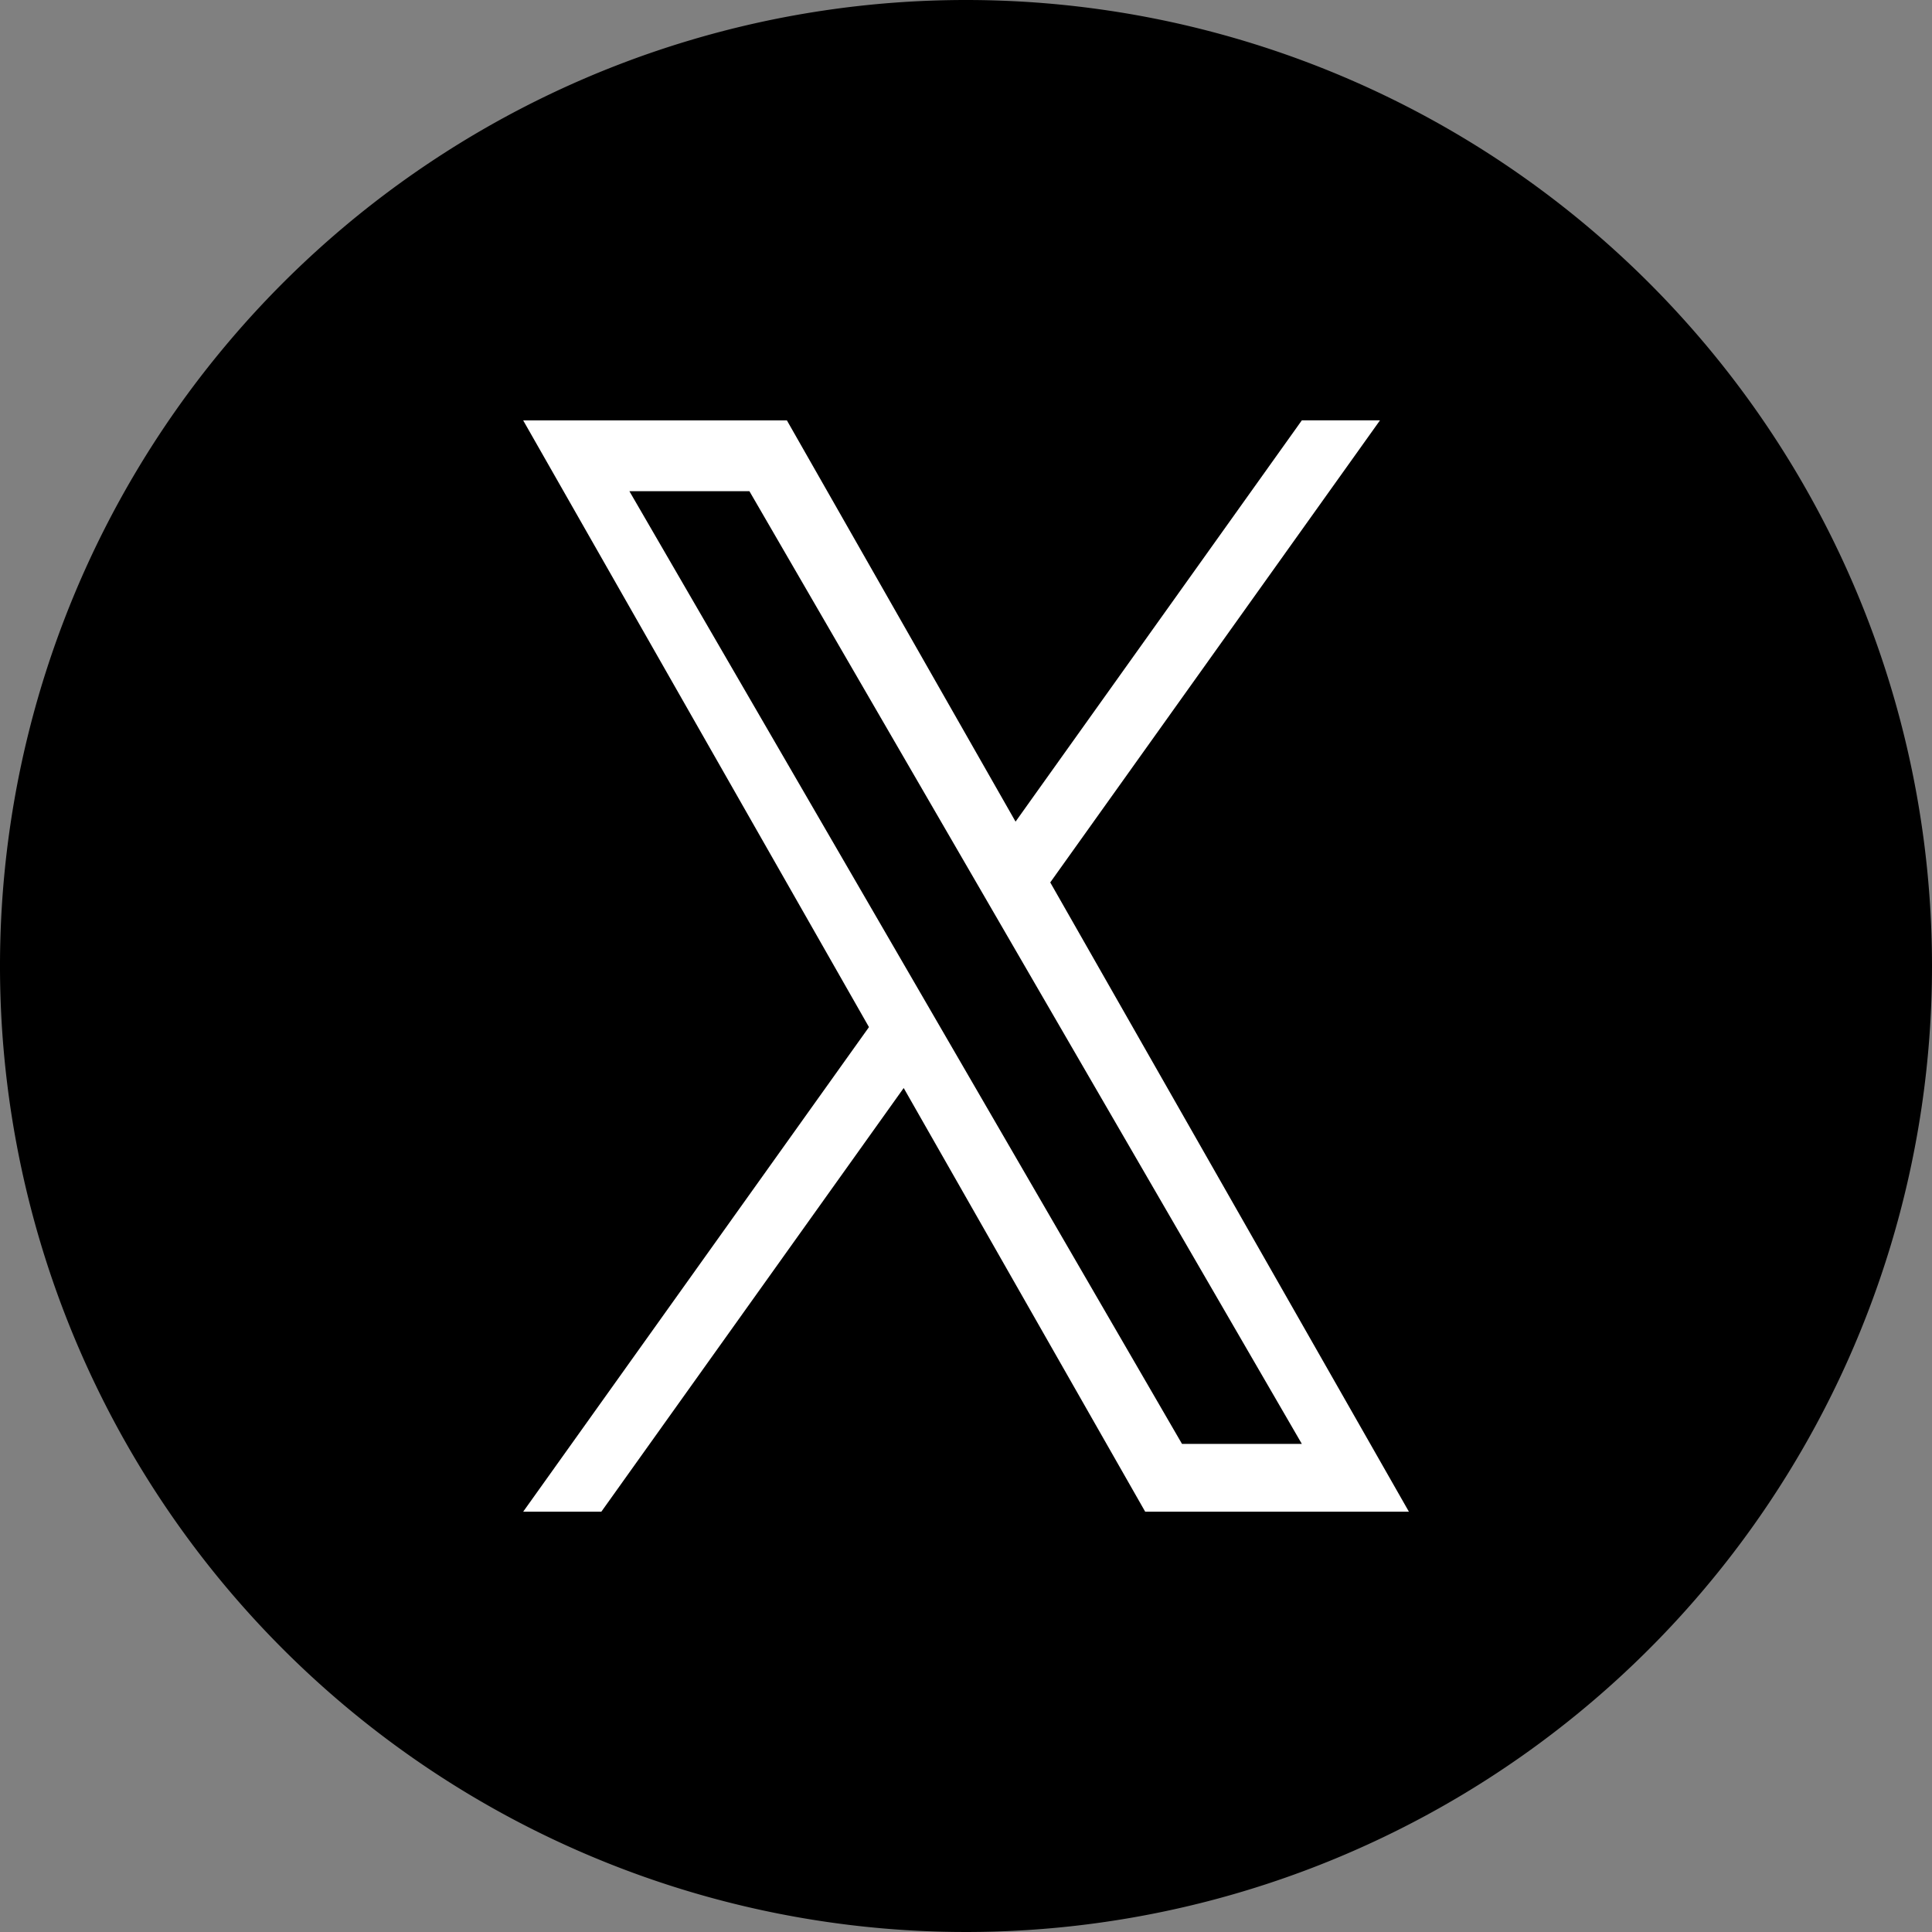
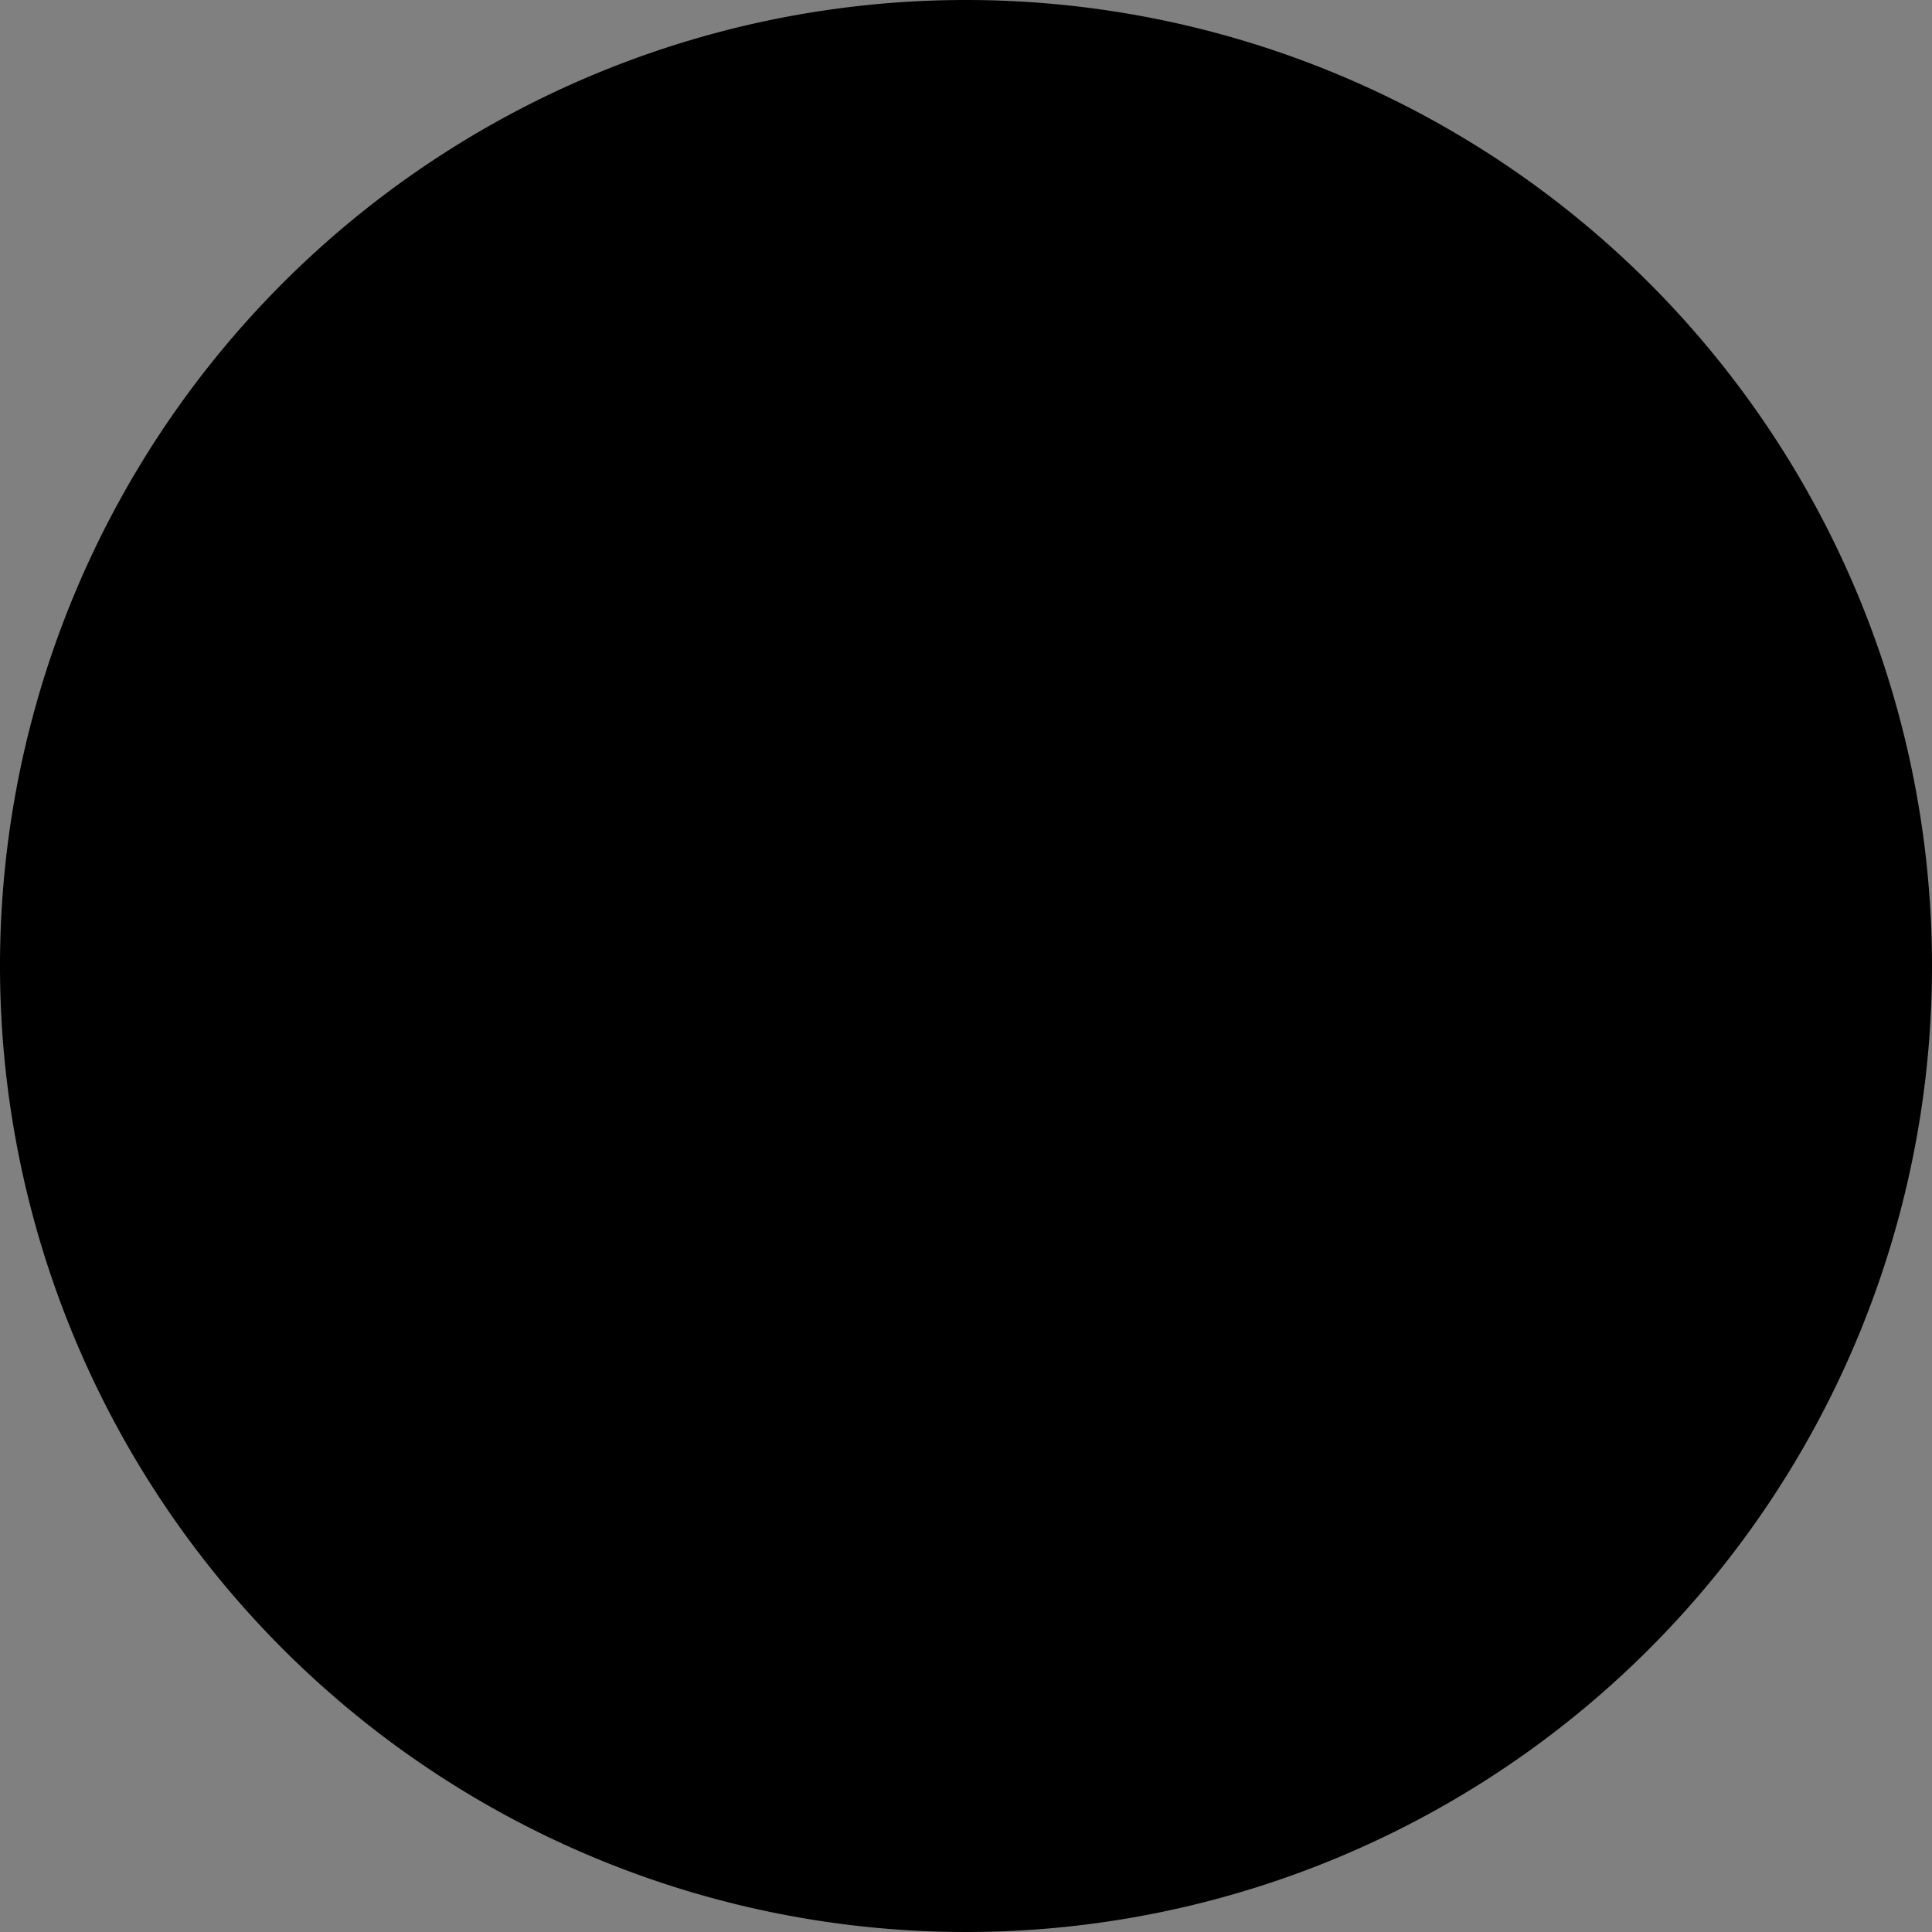
<svg xmlns="http://www.w3.org/2000/svg" width="40" height="40" viewBox="0 0 40 40">
  <rect x="0" y="0" width="40" height="40" fill="#808080" stroke="none" />
  <g id="twitter_2_" data-name="twitter (2)" transform="translate(0 0)">
    <path id="Path_11078" data-name="Path 11078" d="M20,0A20,20,0,1,0,40,20,20,20,0,0,0,20,0Z" transform="translate(0 0)" />
-     <path id="Path_11079" data-name="Path 11079" d="M271.672,262.259l6.827-9.567h-1.618L270.954,261l-4.734-8.307h-5.46l7.159,12.561-7.159,10.033h1.618l6.26-8.772,5,8.772h5.46l-7.425-13.027Zm-8.713-8.1h2.485l11.437,19.724H274.4Z" transform="translate(-249.928 -243.989)" fill="#fff" />
  </g>
</svg>